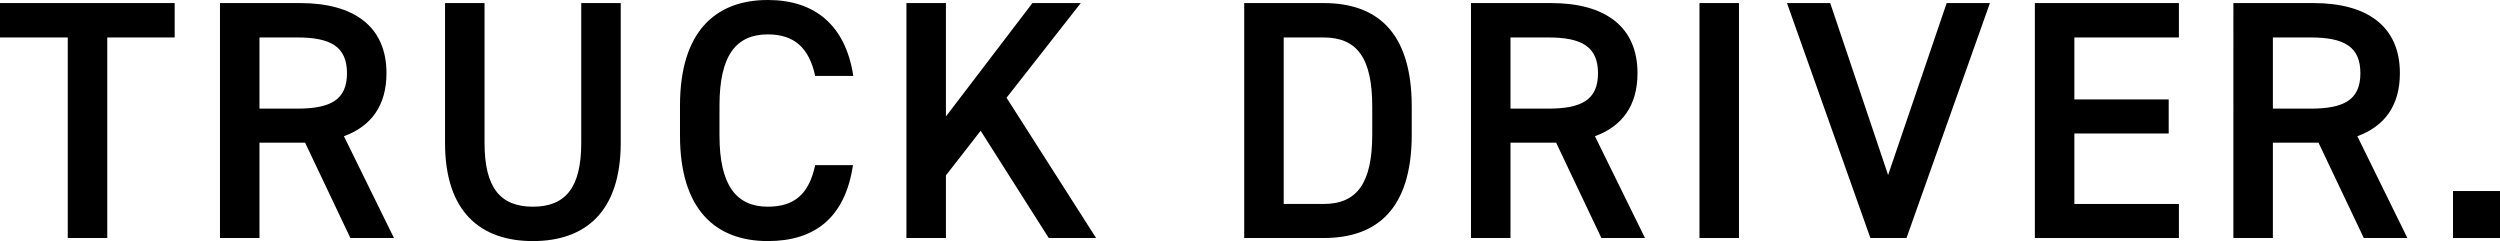
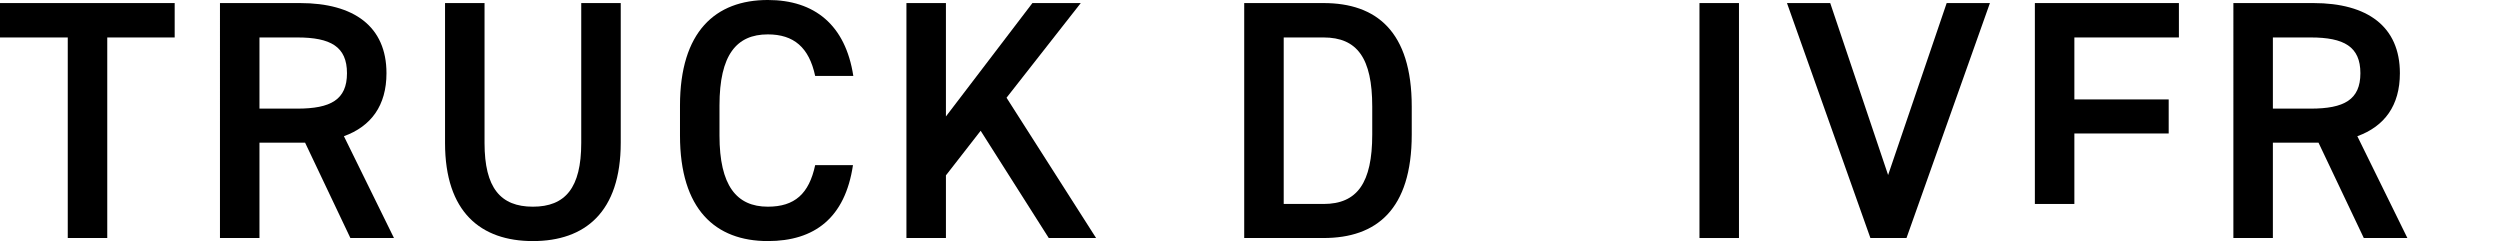
<svg xmlns="http://www.w3.org/2000/svg" id="a" viewBox="0 0 440.52 42.48">
  <path d="M30.78,.54V6.6h-11.88V41.94h-6.96V6.6H0V.54H30.78Z" />
  <path d="M61.74,41.94l-7.98-16.8h-8.04v16.8h-6.96V.54h14.1c9.54,0,15.24,4.14,15.24,12.36,0,5.7-2.7,9.36-7.5,11.1l8.82,17.94h-7.68Zm-9.36-22.8c5.88,0,8.76-1.56,8.76-6.24s-2.88-6.3-8.76-6.3h-6.66v12.54h6.66Z" />
  <path d="M109.38,.54V25.14c0,12.24-6.3,17.34-15.48,17.34s-15.48-5.1-15.48-17.28V.54h6.96V25.2c0,7.92,2.82,11.22,8.52,11.22s8.52-3.3,8.52-11.22V.54h6.96Z" />
  <path d="M143.64,13.38c-1.08-5.04-3.78-7.32-8.34-7.32-5.52,0-8.52,3.6-8.52,12.54v5.28c0,8.82,3,12.54,8.52,12.54,4.74,0,7.26-2.28,8.34-7.32h6.66c-1.38,9.3-6.78,13.38-15,13.38-9.24,0-15.48-5.58-15.48-18.6v-5.28c0-13.02,6.24-18.6,15.48-18.6,8.22,0,13.68,4.38,15.06,13.38h-6.72Z" />
  <path d="M184.8,41.94l-12-18.9-6.12,7.86v11.04h-6.96V.54h6.96V20.52L181.92,.54h8.52l-13.08,16.68,15.78,24.72h-8.34Z" />
  <path d="M219.24,41.94V.54h13.98c9.3,0,15.54,4.98,15.54,18.24v4.92c0,13.26-6.24,18.24-15.54,18.24h-13.98Zm22.56-18.24v-4.92c0-8.52-2.64-12.18-8.58-12.18h-7.02v29.34h7.02c5.94,0,8.58-3.72,8.58-12.24Z" />
-   <path d="M282.18,41.94l-7.98-16.8h-8.04v16.8h-6.96V.54h14.1c9.54,0,15.24,4.14,15.24,12.36,0,5.7-2.7,9.36-7.5,11.1l8.82,17.94h-7.68Zm-9.36-22.8c5.88,0,8.76-1.56,8.76-6.24s-2.88-6.3-8.76-6.3h-6.66v12.54h6.66Z" />
  <path d="M306.42,41.94h-6.96V.54h6.96V41.94Z" />
  <path d="M322.5,.54l10.2,30.3L343.02,.54h7.62l-14.7,41.4h-6.36L314.88,.54h7.62Z" />
-   <path d="M383.94,.54V6.6h-18.42v10.92h16.62v6h-16.62v12.42h18.42v6h-25.38V.54h25.38Z" />
+   <path d="M383.94,.54V6.6h-18.42v10.92h16.62v6h-16.62v12.42h18.42h-25.38V.54h25.38Z" />
  <path d="M416.52,41.94l-7.98-16.8h-8.04v16.8h-6.96V.54h14.1c9.54,0,15.24,4.14,15.24,12.36,0,5.7-2.7,9.36-7.5,11.1l8.82,17.94h-7.68Zm-9.36-22.8c5.88,0,8.76-1.56,8.76-6.24s-2.88-6.3-8.76-6.3h-6.66v12.54h6.66Z" />
-   <path d="M440.52,41.94h-8.28v-8.28h8.28v8.28Z" />
</svg>